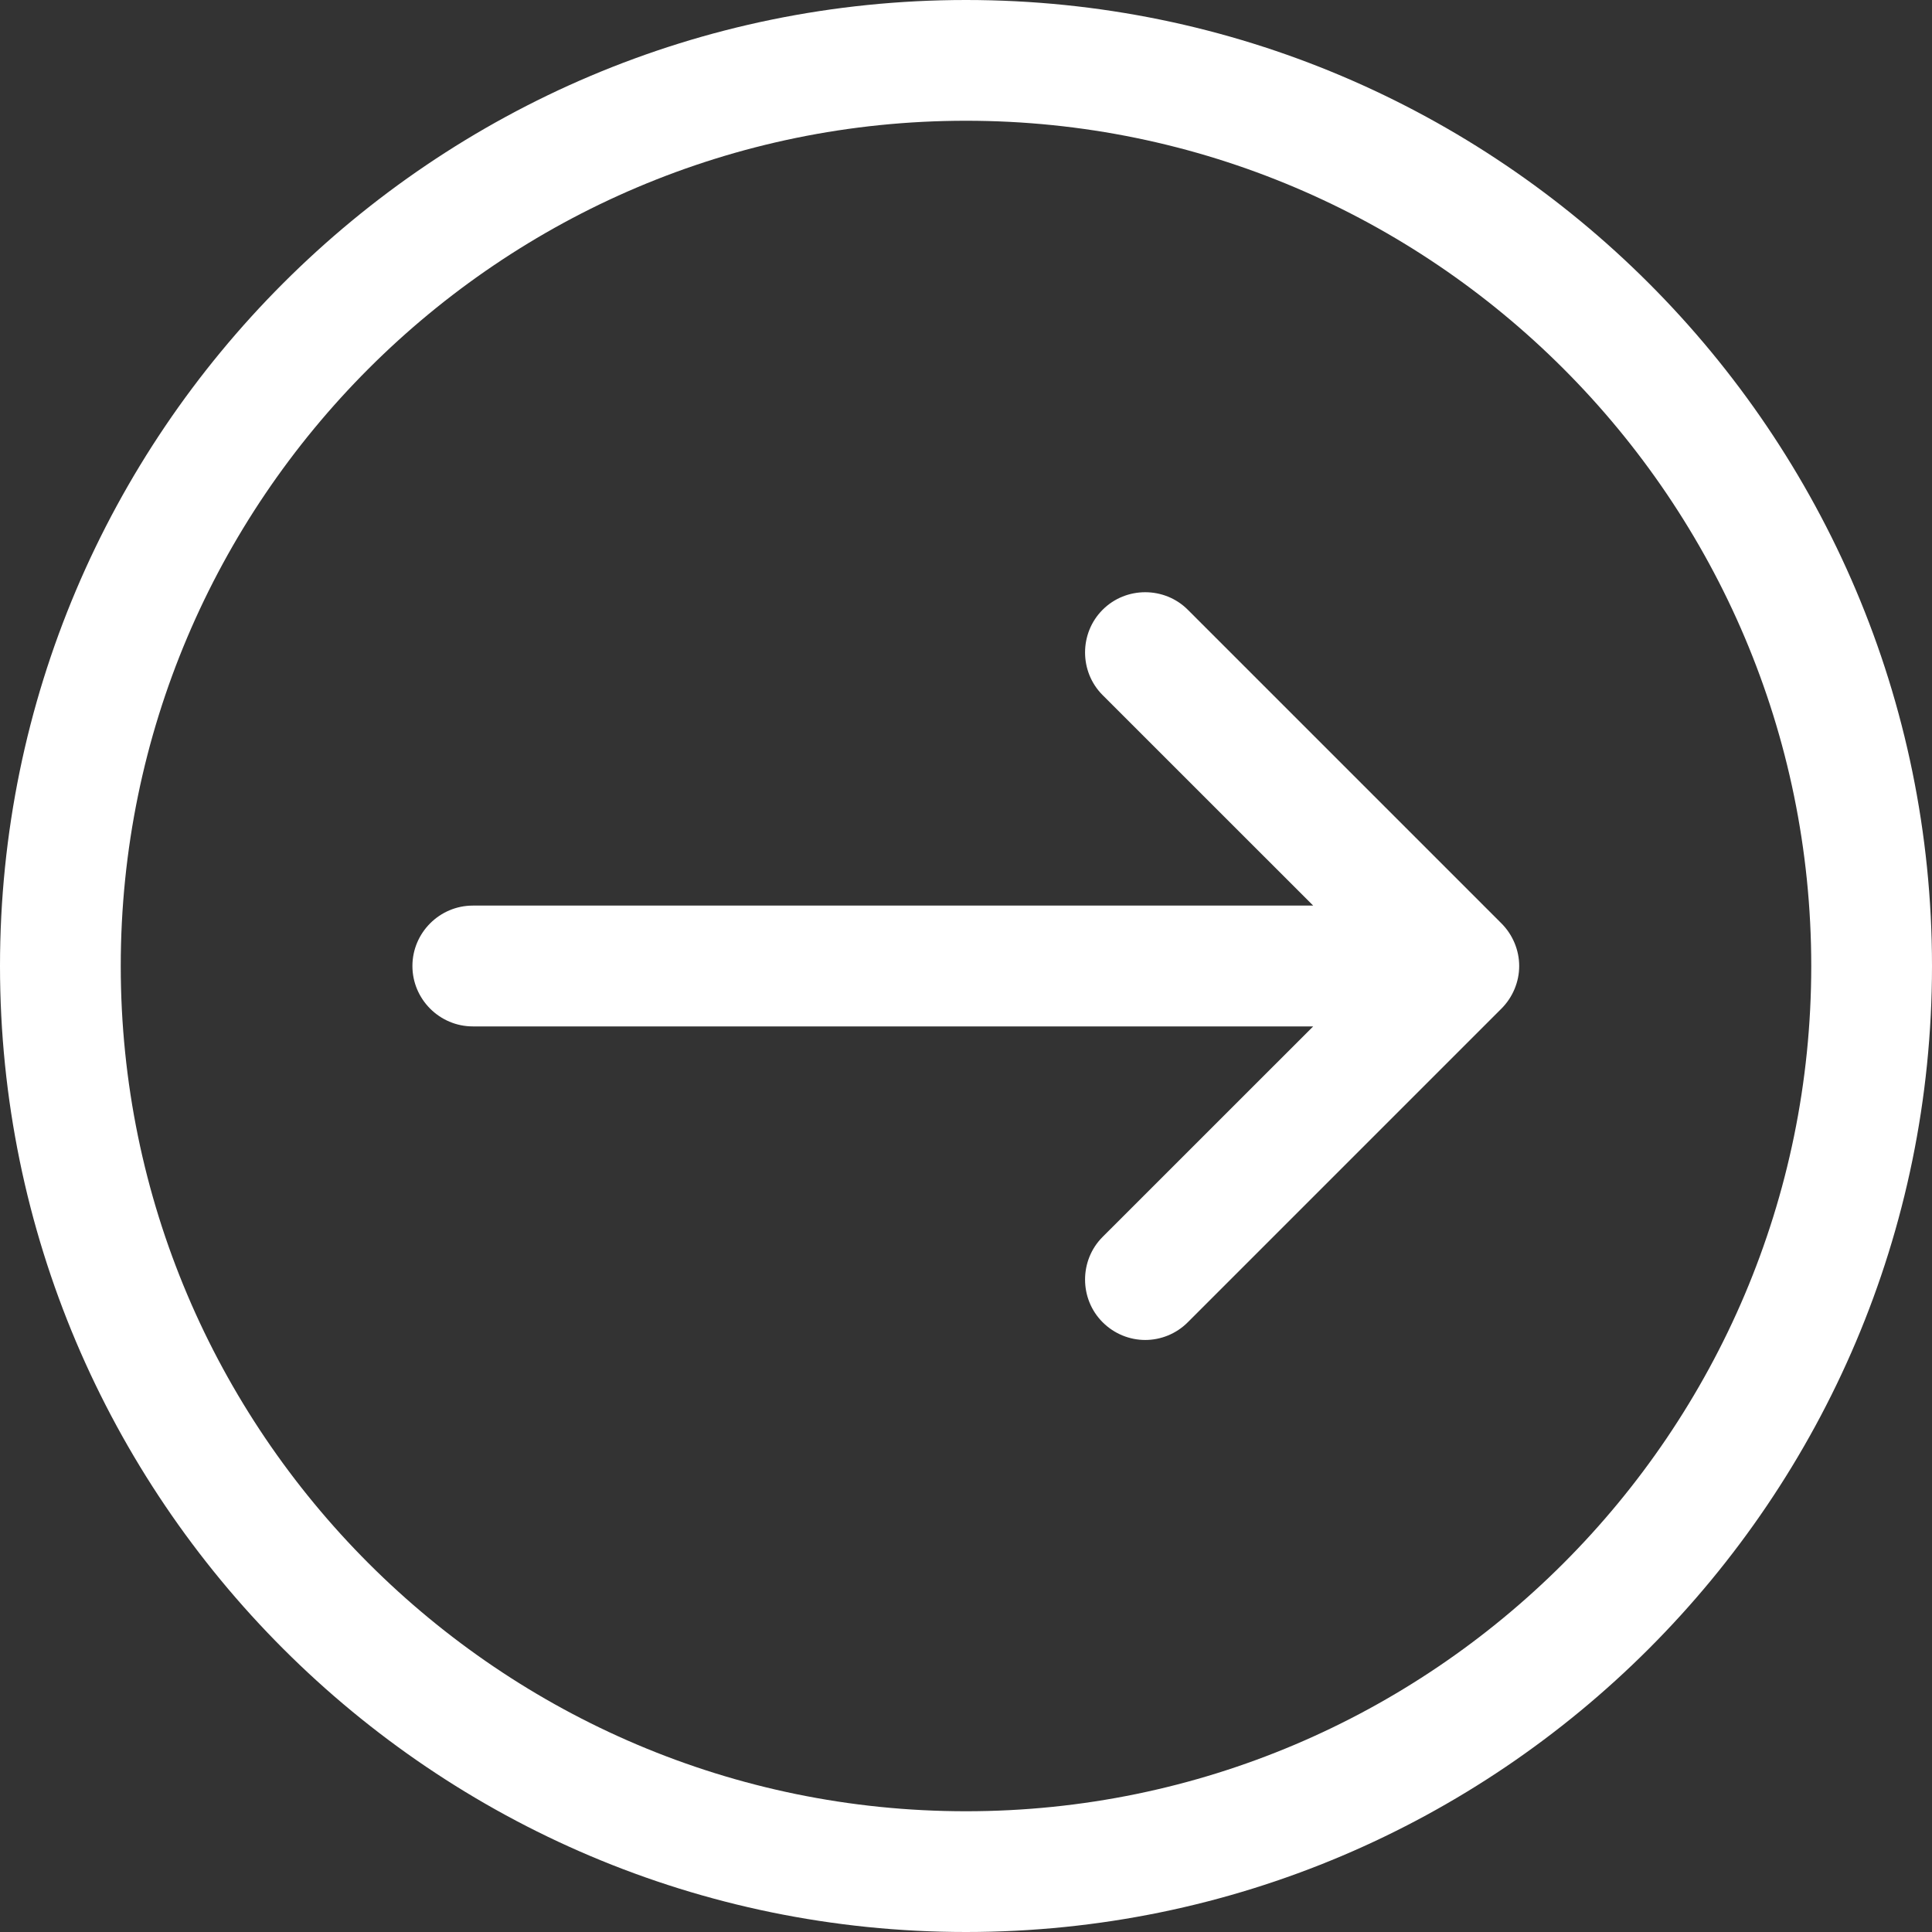
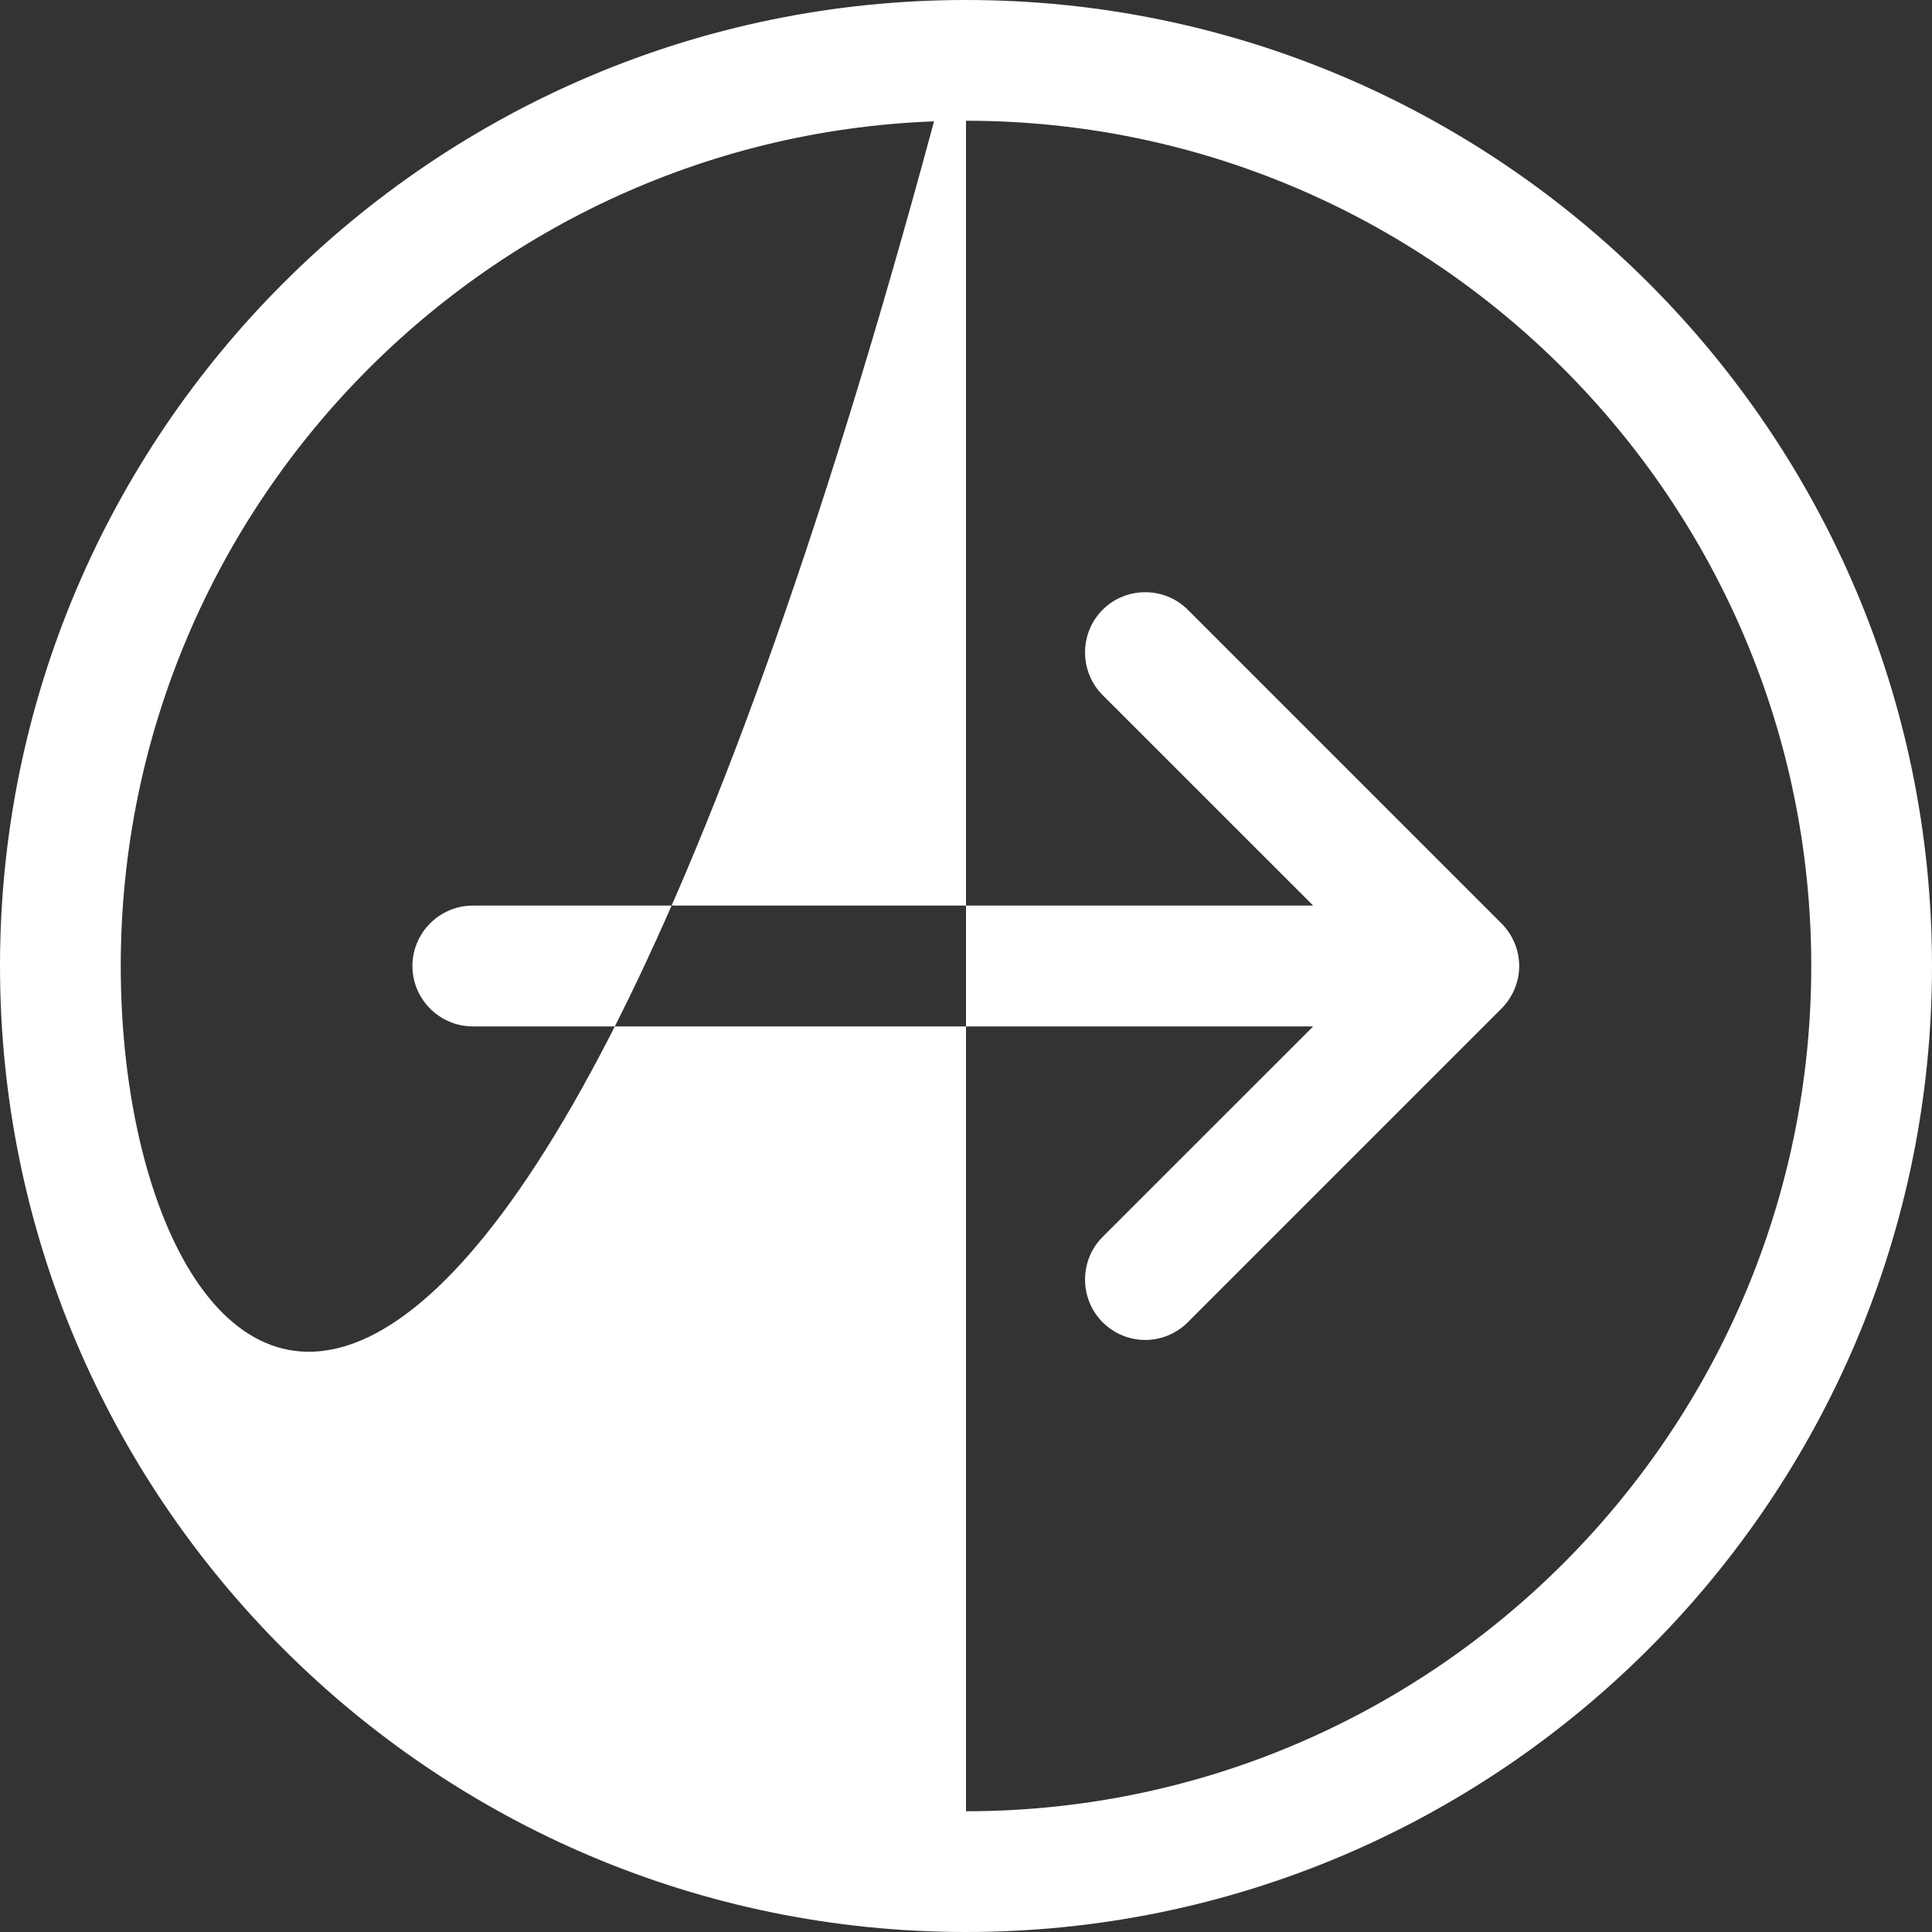
<svg xmlns="http://www.w3.org/2000/svg" width="30" height="30" viewBox="0 0 30 30" fill="none">
  <rect x="0" y="0" width="30" height="30" fill="#333333" stroke="none" />
-   <path d="M15 0C6.727 0 0 6.727 0 15C0 23.273 6.727 30 15 30C23.273 30 30 23.273 30 15C30 6.727 23.273 0 15 0ZM15 28.125C7.764 28.125 1.875 22.236 1.875 15C1.875 7.764 7.764 1.875 15 1.875C22.236 1.875 28.125 7.764 28.125 15C28.125 22.236 22.236 28.125 15 28.125ZM23.314 14.338C23.49 14.514 23.59 14.754 23.59 15C23.59 15.246 23.49 15.486 23.314 15.662L18.445 20.531C18.264 20.713 18.023 20.807 17.783 20.807C17.543 20.807 17.303 20.713 17.121 20.531C16.758 20.168 16.758 19.57 17.121 19.207L20.391 15.938H7.342C6.826 15.938 6.404 15.516 6.404 15C6.404 14.484 6.826 14.062 7.342 14.062H20.391L17.121 10.793C16.758 10.43 16.758 9.832 17.121 9.469C17.484 9.105 18.082 9.105 18.445 9.469L23.314 14.338Z" fill="white" />
+   <path d="M15 0C6.727 0 0 6.727 0 15C0 23.273 6.727 30 15 30C23.273 30 30 23.273 30 15C30 6.727 23.273 0 15 0ZC7.764 28.125 1.875 22.236 1.875 15C1.875 7.764 7.764 1.875 15 1.875C22.236 1.875 28.125 7.764 28.125 15C28.125 22.236 22.236 28.125 15 28.125ZM23.314 14.338C23.49 14.514 23.59 14.754 23.59 15C23.59 15.246 23.49 15.486 23.314 15.662L18.445 20.531C18.264 20.713 18.023 20.807 17.783 20.807C17.543 20.807 17.303 20.713 17.121 20.531C16.758 20.168 16.758 19.57 17.121 19.207L20.391 15.938H7.342C6.826 15.938 6.404 15.516 6.404 15C6.404 14.484 6.826 14.062 7.342 14.062H20.391L17.121 10.793C16.758 10.43 16.758 9.832 17.121 9.469C17.484 9.105 18.082 9.105 18.445 9.469L23.314 14.338Z" fill="white" />
</svg>